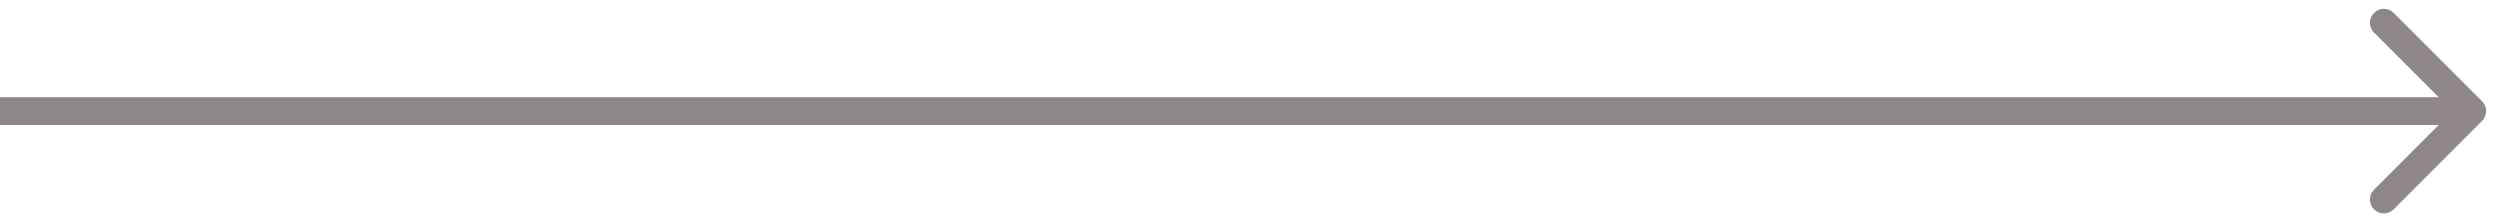
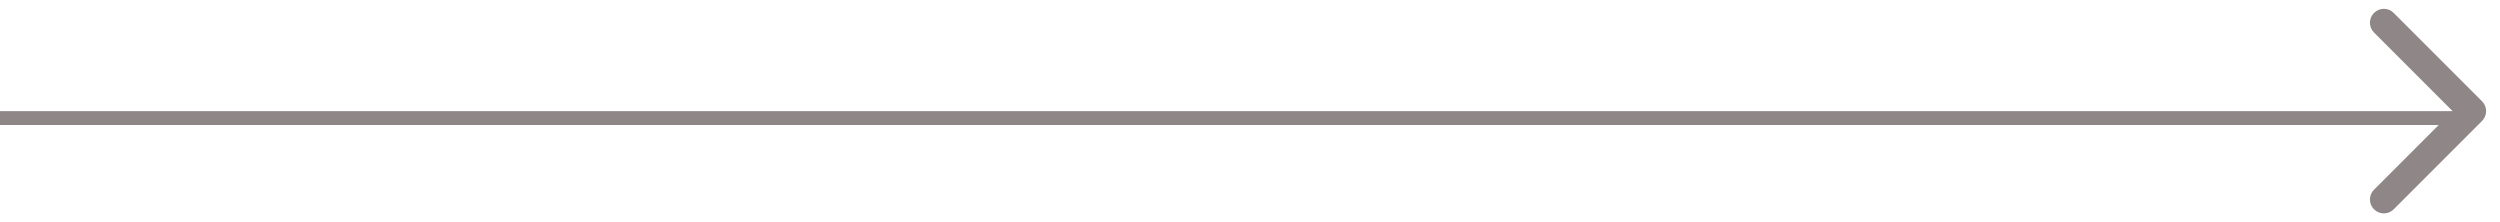
<svg xmlns="http://www.w3.org/2000/svg" fill="none" height="100%" overflow="visible" preserveAspectRatio="none" style="display: block;" viewBox="0 0 90 8" width="100%">
-   <path d="M89.354 4.354C89.549 4.158 89.549 3.842 89.354 3.646L86.172 0.464C85.976 0.269 85.66 0.269 85.465 0.464C85.269 0.66 85.269 0.976 85.465 1.172L88.293 4L85.465 6.828C85.269 7.024 85.269 7.34 85.465 7.536C85.66 7.731 85.976 7.731 86.172 7.536L89.354 4.354ZM0 4V4.5H89V4V3.5H0V4Z" fill="#8F8787" id="Vector 805" />
+   <path d="M89.354 4.354C89.549 4.158 89.549 3.842 89.354 3.646L86.172 0.464C85.976 0.269 85.66 0.269 85.465 0.464C85.269 0.66 85.269 0.976 85.465 1.172L88.293 4L85.465 6.828C85.269 7.024 85.269 7.34 85.465 7.536C85.66 7.731 85.976 7.731 86.172 7.536L89.354 4.354ZM0 4V4.5H89V4H0V4Z" fill="#8F8787" id="Vector 805" />
</svg>